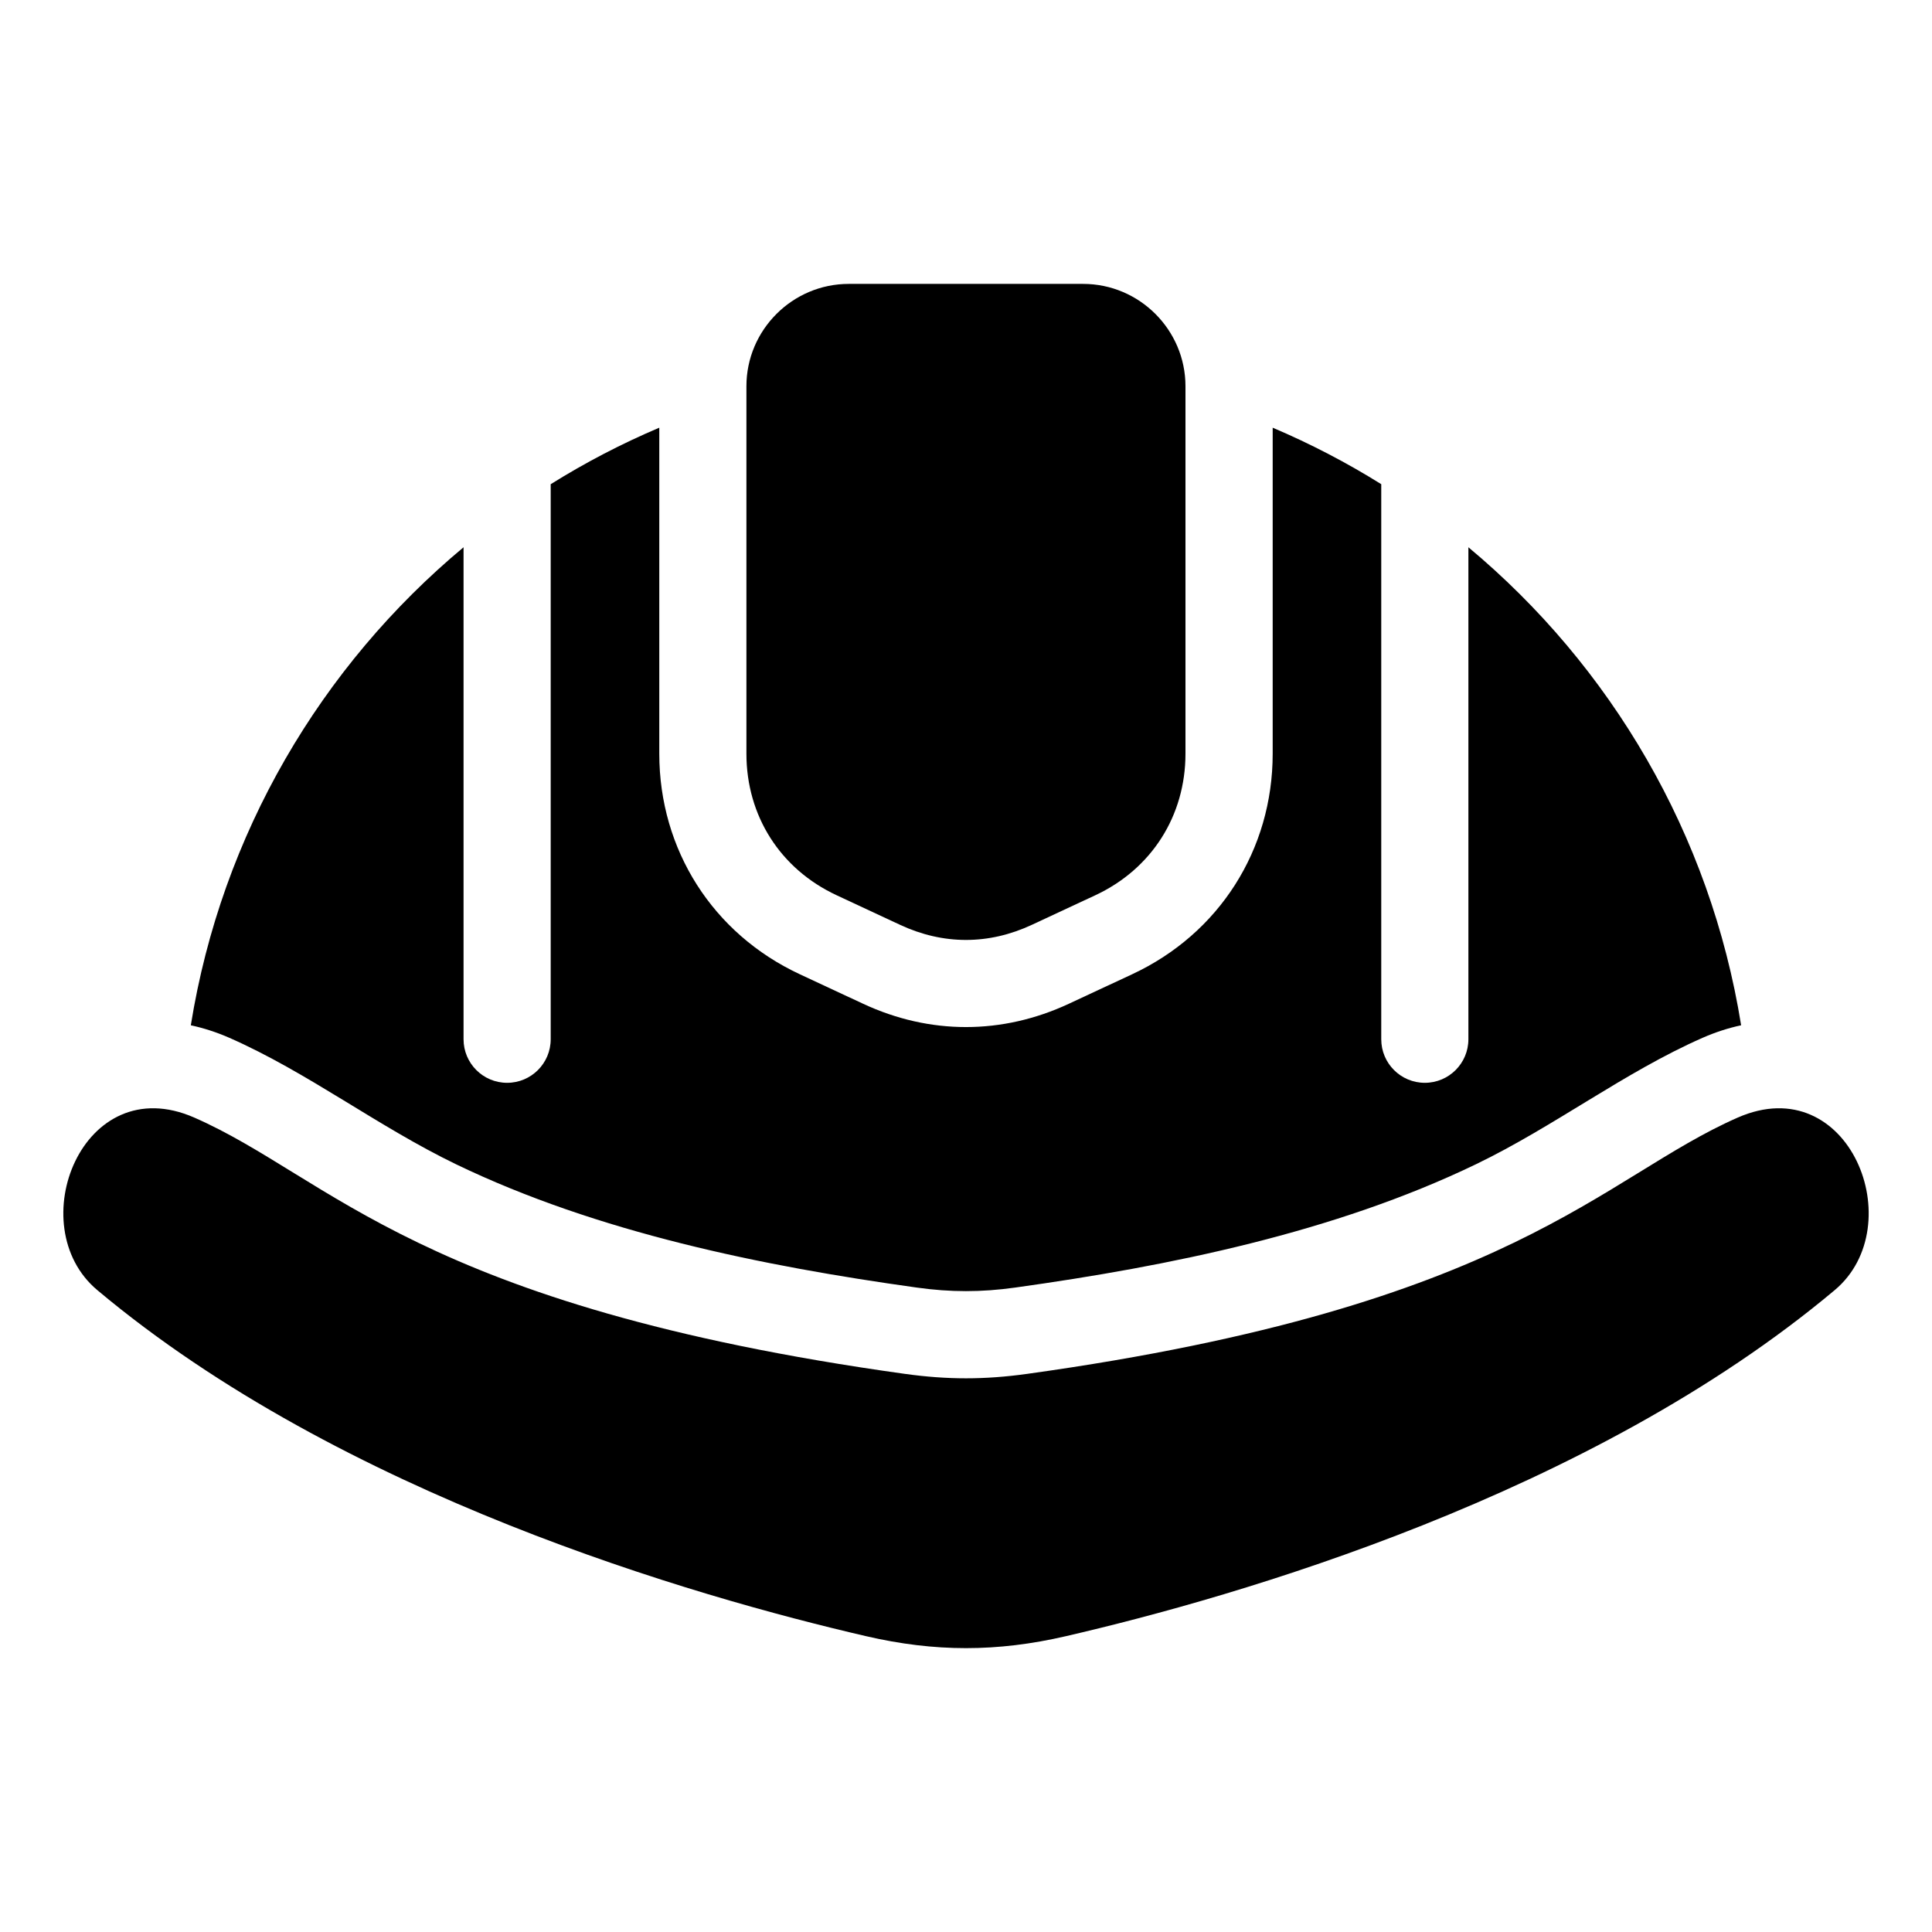
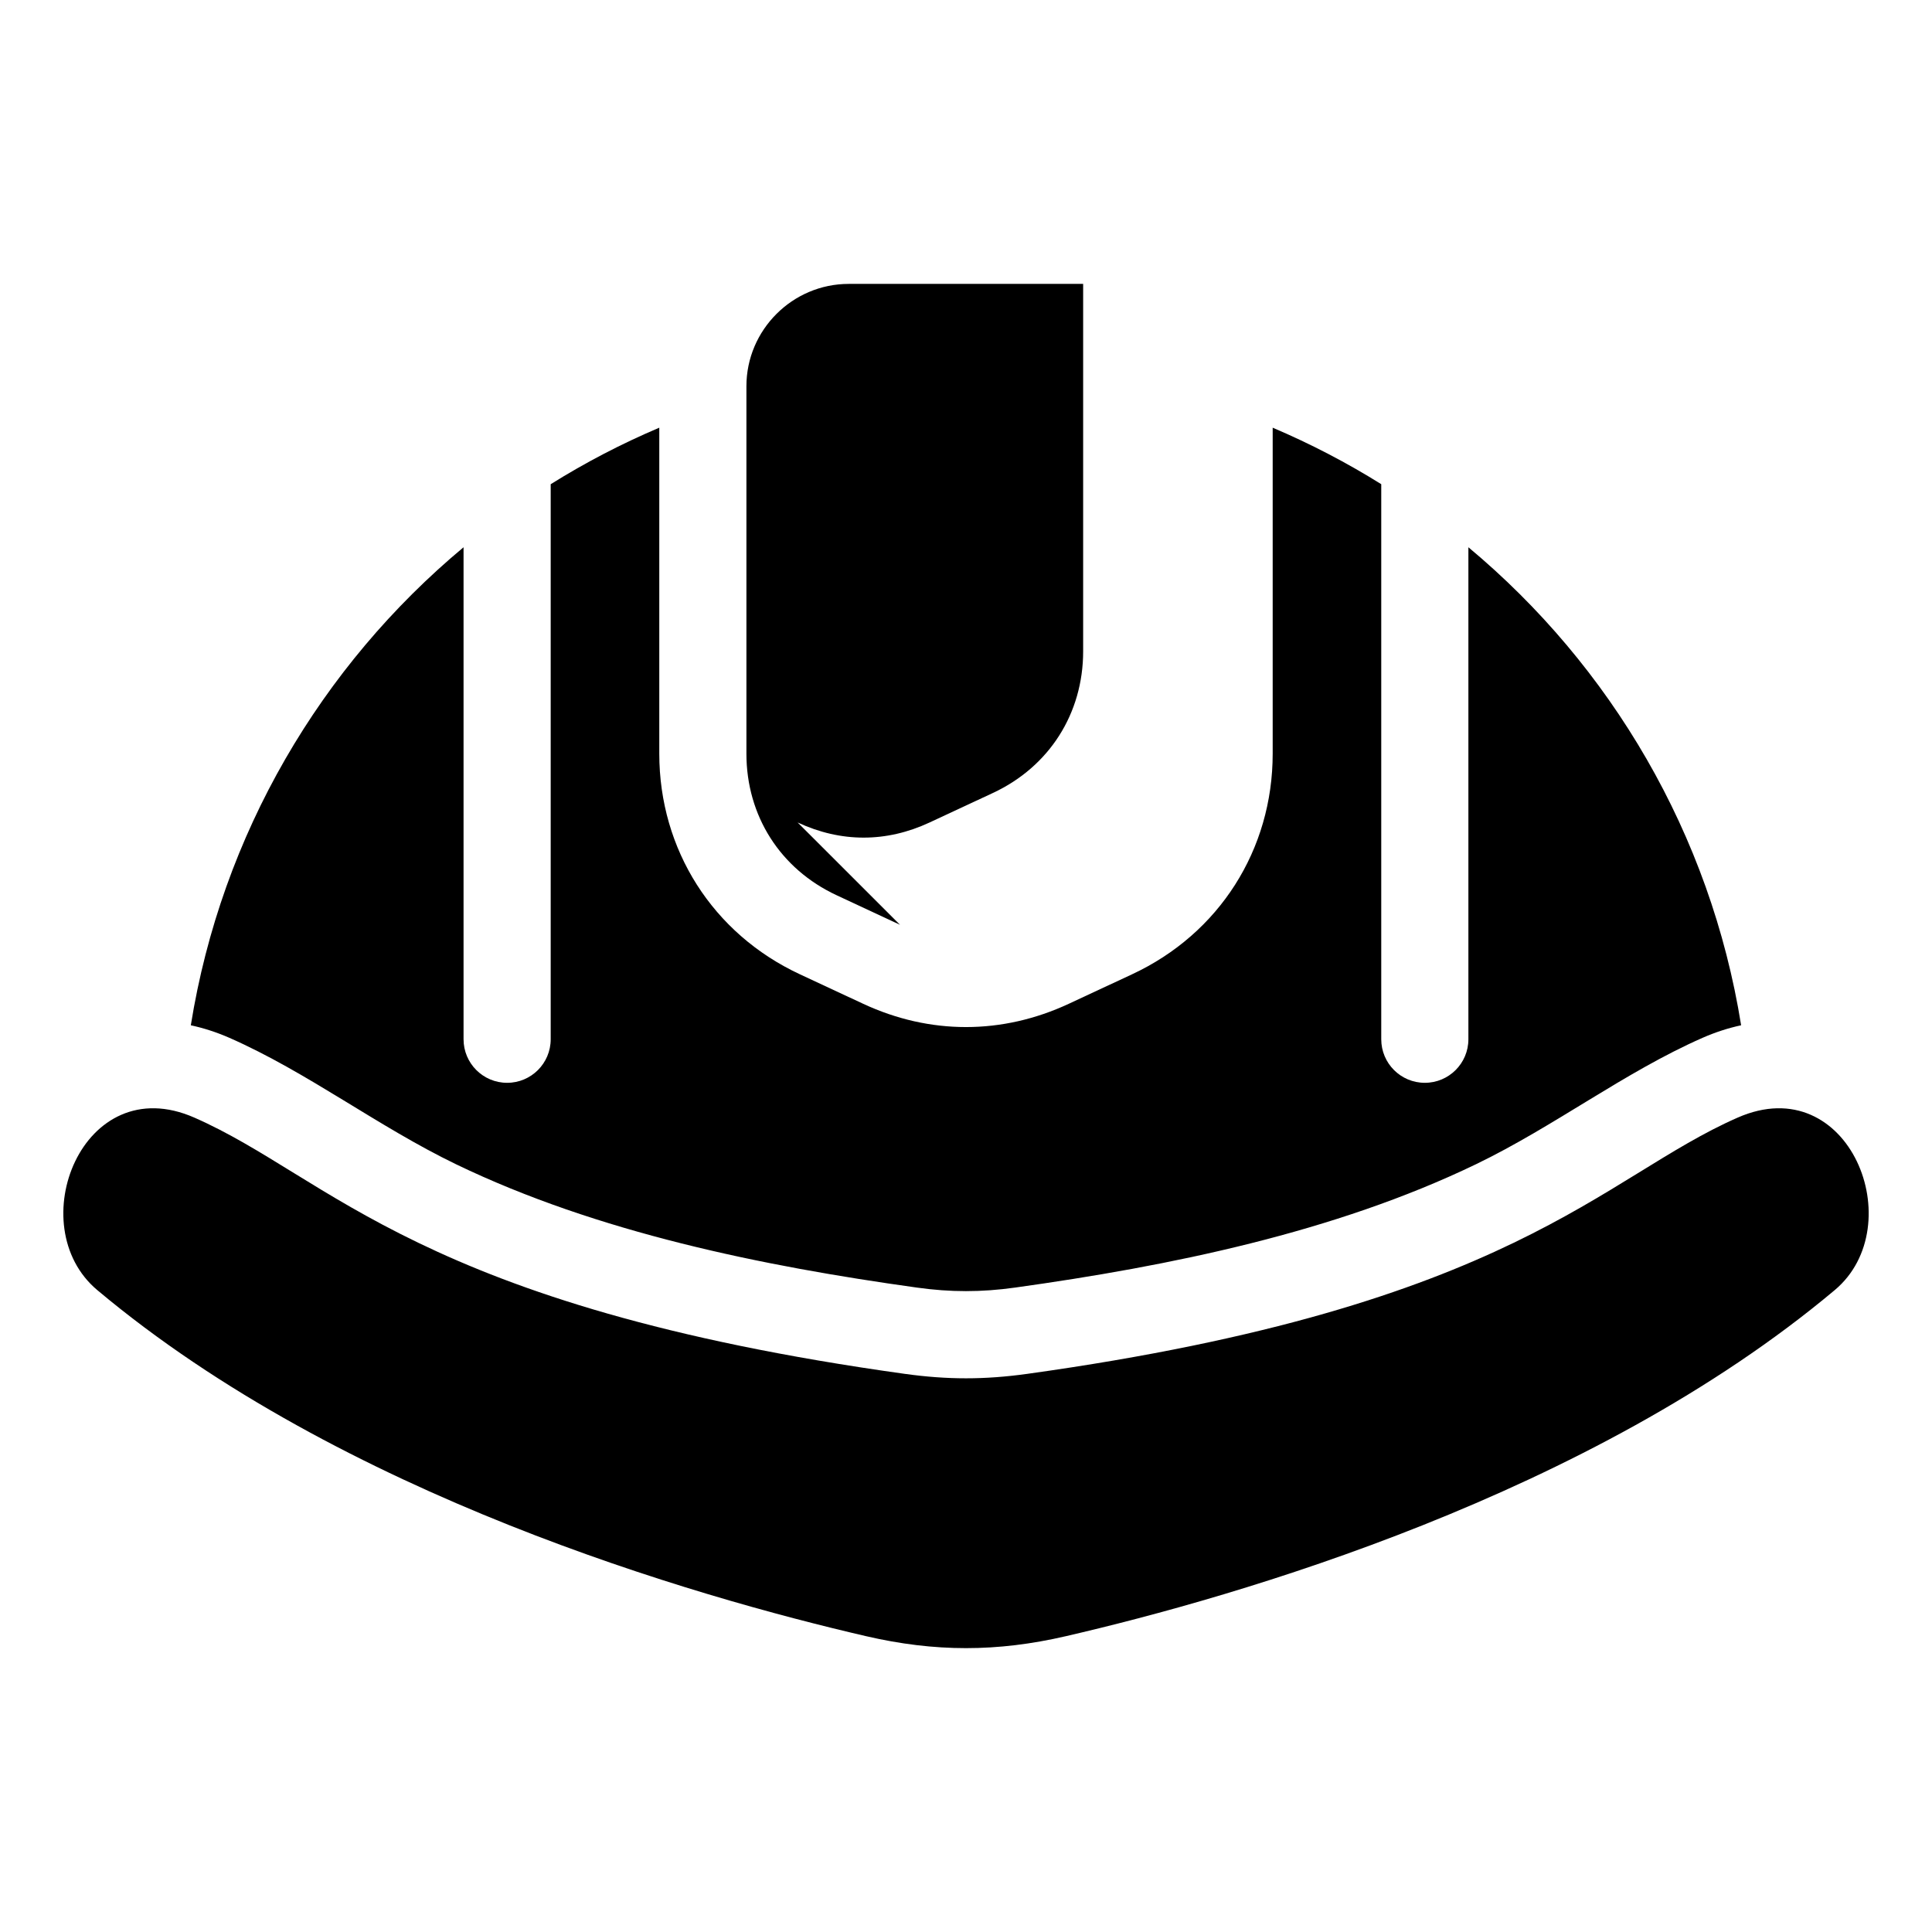
<svg xmlns="http://www.w3.org/2000/svg" fill="#000000" width="800px" height="800px" version="1.1" viewBox="144 144 512 512">
-   <path d="m426.5 577.6c45.297-10.473 138.99-37.395 203.73-91.715 20.297-17.035 3.883-58.719-25.727-45.707-36.137 15.871-59.398 49.969-188.28 67.91-11.305 1.57-21.129 1.57-32.438 0-128.88-17.957-152.16-52.039-188.28-67.91-29.609-13.012-46.023 28.672-25.727 45.707 64.734 54.32 158.43 81.227 203.73 91.715 18.258 4.231 34.734 4.231 52.992 0zm83.551-305.28c-9.145-5.715-18.758-10.715-28.777-14.977v86.395c0 25.438-14.176 47.699-37.242 58.449l-16.793 7.828c-17.668 8.223-36.832 8.223-54.488 0l-16.793-7.828c-23.066-10.746-37.242-33.012-37.242-58.449v-86.395c-10.02 4.246-19.633 9.266-28.777 14.977v147.09c0 6.379-5.168 11.547-11.547 11.547s-11.547-5.168-11.547-11.547v-130.38c-37.727 31.453-64.145 75.996-72.277 126.68 3.356 0.727 6.769 1.812 10.219 3.324 20.691 9.098 39.312 23.488 60.094 33.523 37.469 18.062 81.18 26.965 122.08 32.664 8.977 1.254 17.078 1.254 26.059 0 40.898-5.699 84.609-14.602 122.08-32.664 20.781-10.02 39.402-24.426 60.094-33.523 3.34-1.465 6.769-2.586 10.219-3.324-8.133-50.664-34.551-95.223-72.277-126.68v130.38c0 6.379-5.168 11.547-11.547 11.547-6.379 0-11.547-5.168-11.547-11.547v-147.09zm-127.54 116.76-16.793-7.828c-14.934-6.953-23.91-21.055-23.91-37.516v-97.383c0-14.918 12.199-27.117 27.117-27.117h62.121c14.918 0 27.117 12.199 27.117 27.117v97.383c0 16.461-8.977 30.562-23.895 37.516l-16.793 7.828c-11.473 5.352-23.488 5.352-34.977 0z" fill-rule="evenodd" />
+   <path d="m426.5 577.6c45.297-10.473 138.99-37.395 203.73-91.715 20.297-17.035 3.883-58.719-25.727-45.707-36.137 15.871-59.398 49.969-188.28 67.91-11.305 1.57-21.129 1.57-32.438 0-128.88-17.957-152.16-52.039-188.28-67.91-29.609-13.012-46.023 28.672-25.727 45.707 64.734 54.32 158.43 81.227 203.73 91.715 18.258 4.231 34.734 4.231 52.992 0zm83.551-305.28c-9.145-5.715-18.758-10.715-28.777-14.977v86.395c0 25.438-14.176 47.699-37.242 58.449l-16.793 7.828c-17.668 8.223-36.832 8.223-54.488 0l-16.793-7.828c-23.066-10.746-37.242-33.012-37.242-58.449v-86.395c-10.02 4.246-19.633 9.266-28.777 14.977v147.09c0 6.379-5.168 11.547-11.547 11.547s-11.547-5.168-11.547-11.547v-130.38c-37.727 31.453-64.145 75.996-72.277 126.68 3.356 0.727 6.769 1.812 10.219 3.324 20.691 9.098 39.312 23.488 60.094 33.523 37.469 18.062 81.18 26.965 122.08 32.664 8.977 1.254 17.078 1.254 26.059 0 40.898-5.699 84.609-14.602 122.08-32.664 20.781-10.02 39.402-24.426 60.094-33.523 3.34-1.465 6.769-2.586 10.219-3.324-8.133-50.664-34.551-95.223-72.277-126.68v130.38c0 6.379-5.168 11.547-11.547 11.547-6.379 0-11.547-5.168-11.547-11.547v-147.09zm-127.54 116.76-16.793-7.828c-14.934-6.953-23.91-21.055-23.91-37.516v-97.383c0-14.918 12.199-27.117 27.117-27.117h62.121v97.383c0 16.461-8.977 30.562-23.895 37.516l-16.793 7.828c-11.473 5.352-23.488 5.352-34.977 0z" fill-rule="evenodd" />
</svg>